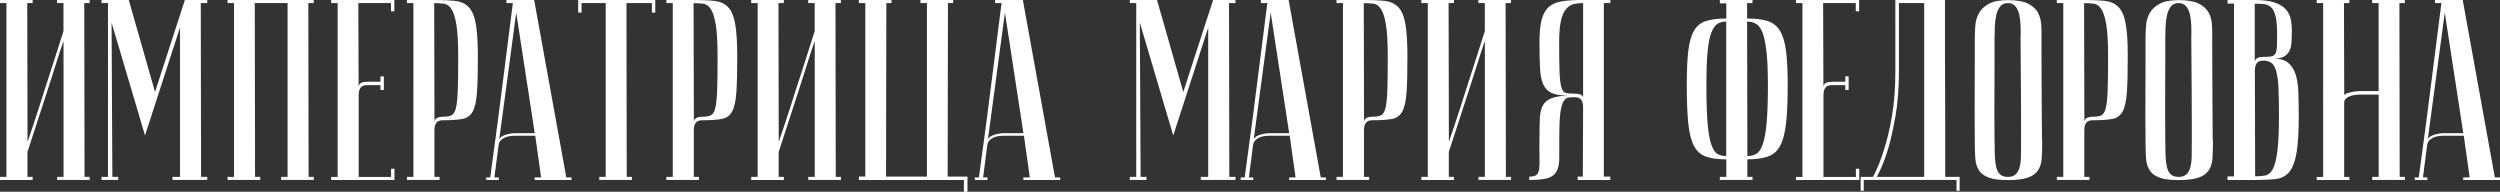
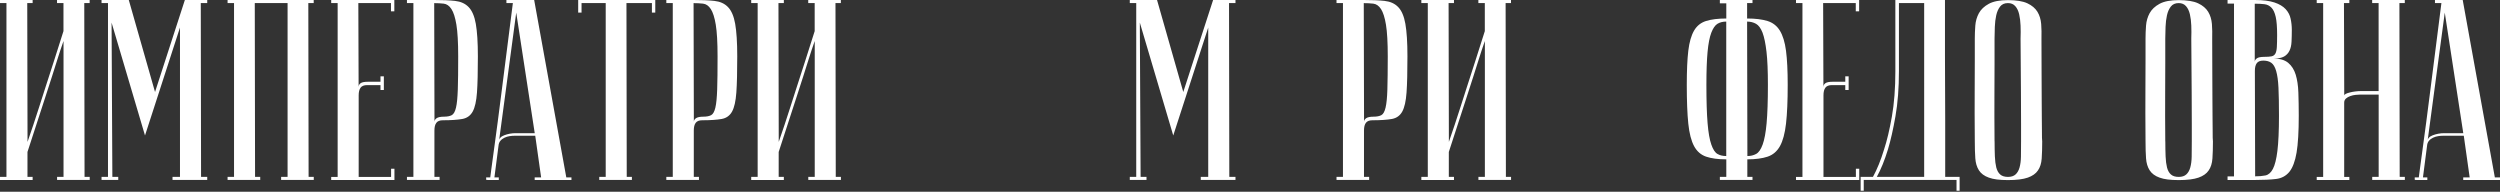
<svg xmlns="http://www.w3.org/2000/svg" id="_Как_попробовать_Москву_на_вкус_" data-name="Как попробовать Москву на вкус?" viewBox="0 0 445.88 34.2">
  <rect x="0" y="0" width="445.88" height="34.2" fill="#333333" stroke="none" />
  <defs>
    <style> .cls-1 { fill: #fff; stroke-width: 0px; } </style>
  </defs>
  <path class="cls-1" d="m11.32,7.34c-.4,1.13-.74,2.16-1.03,3.09-.29.93-.63,1.99-1.01,3.19-.38,1.19-.77,2.4-1.17,3.62-.95,2.9-2.02,6.19-3.21,9.86v4.45h.92v.55H0v-.55h1.15V.55H0v-.55h5.82v.55h-.96l.05,24.76c.4-1.13.75-2.16,1.05-3.09.31-.93.65-1.99,1.03-3.16.38-1.18.77-2.39,1.17-3.65.95-2.9,2-6.19,3.16-9.86V.55h-1.15v-.55h5.82v.55h-.96l.05,30.99h.92v.55h-5.82v-.55h1.15V7.34Z" />
  <path class="cls-1" d="m25.86,24.16l-5.96-20.13.14,27.51h1.05v.55h-2.98v-.55h1.15V.55h-1.15v-.55h4.86l4.68,16.41L32.97,0h3.99v.55h-1.15l.05,30.99h1.1v.55h-6.19v-.55h1.33V4.91l-6.24,19.26Z" />
  <path class="cls-1" d="m45.44.55l.05,30.99h.92v.55h-5.82v-.55h1.15V.55h-1.15v-.55h15.36v.55h-.96l.05,30.99h.92v.55h-5.82v-.55h1.15V.55h-5.82Z" />
  <path class="cls-1" d="m70.33,0v2.02h-.6V.55h-5.82l.05,14.99c0-.31.12-.54.37-.71.24-.17.69-.25,1.33-.25h2.2v-.96h.6v2.43h-.6v-.87h-2.38c-.55,0-.94.15-1.17.46-.23.31-.34.76-.34,1.38v14.54h5.78v-1.47h.6v2.02h-11.28v-.55h1.15V.55h-1.15v-.55h11.28Z" />
  <path class="cls-1" d="m77.44,0c1.47,0,2.71.05,3.71.16,1.01.11,1.82.47,2.43,1.1.61.63,1.04,1.62,1.28,2.98.24,1.36.37,3.29.37,5.8,0,2.78-.05,4.94-.16,6.46-.11,1.53-.36,2.66-.76,3.39-.4.73-1.02,1.18-1.86,1.33-.84.15-1.99.23-3.46.23-.55,0-.94.15-1.17.46-.23.31-.34.76-.34,1.38v8.25h.92v.55h-5.82v-.55h1.15V.55h-1.15v-.55h4.86Zm0,.55l.05,21.18c0-.24.12-.46.37-.64s.69-.28,1.33-.28c.58,0,1.04-.09,1.38-.27.34-.18.59-.63.76-1.35.17-.72.27-1.8.32-3.23s.07-3.41.07-5.91-.11-4.36-.32-5.64c-.21-1.28-.51-2.22-.89-2.8-.38-.58-.84-.9-1.38-.96-.54-.06-1.09-.09-1.67-.09Z" />
  <path class="cls-1" d="m95.46,24.21h-3.67c-.27,0-.57.02-.89.07s-.63.14-.92.28c-.29.14-.54.32-.73.55-.2.23-.31.53-.34.89l-.73,5.64h.78v.46h-1.95c-.2,0-.3-.01-.3-.05v-.41h.73s.06-.5.18-1.4c.12-.9.28-2.08.48-3.53.2-1.45.42-3.11.67-4.97.24-1.86.49-3.76.73-5.69.58-4.55,1.24-9.72,1.97-15.5h-1.15v-.55h4.95l5.73,31.64h.92v.46h-6.56v-.46h1.15l-1.05-7.43Zm-.09-.46l-3.3-21.5-3.07,22.92c0-.46.31-.81.94-1.05.63-.24,1.31-.37,2.04-.37h3.39Z" />
  <path class="cls-1" d="m116.87,0v2.25h-.6V.55h-4.54l.05,30.99h.92v.55h-5.82v-.55h1.15V.55h-4.31v1.7h-.6V0h13.75Z" />
  <path class="cls-1" d="m123.7,0c1.47,0,2.71.05,3.71.16,1.01.11,1.82.47,2.43,1.1.61.63,1.04,1.62,1.28,2.98.24,1.36.37,3.29.37,5.8,0,2.78-.05,4.94-.16,6.46-.11,1.53-.36,2.66-.76,3.39-.4.73-1.02,1.18-1.86,1.33-.84.15-1.99.23-3.46.23-.55,0-.94.15-1.17.46-.23.31-.34.76-.34,1.38v8.25h.92v.55h-5.82v-.55h1.15V.55h-1.15v-.55h4.86Zm0,.55l.05,21.18c0-.24.12-.46.37-.64s.69-.28,1.33-.28c.58,0,1.04-.09,1.38-.27.34-.18.59-.63.76-1.35.17-.72.27-1.8.32-3.23s.07-3.41.07-5.91-.11-4.36-.32-5.64c-.21-1.28-.51-2.22-.89-2.8-.38-.58-.84-.9-1.38-.96-.54-.06-1.09-.09-1.67-.09Z" />
  <path class="cls-1" d="m145.3,7.34c-.4,1.13-.74,2.16-1.03,3.09-.29.93-.63,1.99-1.01,3.19-.38,1.19-.77,2.4-1.17,3.62-.95,2.9-2.02,6.19-3.21,9.86v4.45h.92v.55h-5.82v-.55h1.15V.55h-1.15v-.55h5.82v.55h-.96l.05,24.76c.4-1.13.75-2.16,1.05-3.09.31-.93.65-1.99,1.03-3.16.38-1.18.77-2.39,1.17-3.65.95-2.9,2-6.19,3.16-9.86V.55h-1.15v-.55h5.82v.55h-.96l.05,30.99h.92v.55h-5.82v-.55h1.15V7.34Z" />
-   <path class="cls-1" d="m153.18,32.09v-.6h1.15V.55h-1.15v-.55h5.82v.55h-.92l-.05,30.95h7.29V.55h-1.15v-.55h5.82v.55h-.92l-.05,30.95h3.53v2.71h-.64v-2.11h-18.75Z" />
-   <path class="cls-1" d="m182.62,24.21h-3.67c-.27,0-.57.02-.89.07s-.63.14-.92.28c-.29.14-.54.32-.73.55-.2.23-.31.53-.34.89l-.73,5.64h.78v.46h-1.95c-.2,0-.3-.01-.3-.05v-.41h.73s.06-.5.18-1.4c.12-.9.28-2.08.48-3.53.2-1.45.42-3.11.67-4.97.24-1.86.49-3.76.73-5.69.58-4.55,1.24-9.72,1.97-15.5h-1.15v-.55h4.95l5.73,31.64h.92v.46h-6.56v-.46h1.15l-1.05-7.43Zm-.09-.46l-3.3-21.5-3.07,22.92c0-.46.31-.81.94-1.05.63-.24,1.31-.37,2.04-.37h3.39Z" />
  <path class="cls-1" d="m209.25,24.16l-5.96-20.13.14,27.51h1.05v.55h-2.98v-.55h1.15V.55h-1.15v-.55h4.86l4.68,16.41,5.32-16.41h3.99v.55h-1.15l.05,30.99h1.1v.55h-6.19v-.55h1.33V4.91l-6.24,19.26Z" />
-   <path class="cls-1" d="m230.02,24.21h-3.67c-.27,0-.57.02-.89.07s-.63.14-.92.28c-.29.14-.54.32-.73.55-.2.23-.31.53-.34.89l-.73,5.64h.78v.46h-1.95c-.2,0-.3-.01-.3-.05v-.41h.73s.06-.5.18-1.4c.12-.9.28-2.08.48-3.53.2-1.45.42-3.11.67-4.97.24-1.86.49-3.76.73-5.69.58-4.55,1.24-9.72,1.97-15.5h-1.15v-.55h4.95l5.73,31.64h.92v.46h-6.56v-.46h1.15l-1.05-7.43Zm-.09-.46l-3.3-21.5-3.07,22.92c0-.46.31-.81.94-1.05.63-.24,1.31-.37,2.04-.37h3.39Z" />
  <path class="cls-1" d="m243.23,0c1.47,0,2.71.05,3.71.16,1.01.11,1.82.47,2.43,1.1.61.63,1.04,1.62,1.28,2.98.24,1.36.37,3.29.37,5.8,0,2.78-.05,4.94-.16,6.46-.11,1.53-.36,2.66-.76,3.39-.4.73-1.02,1.18-1.86,1.33-.84.15-2,.23-3.46.23-.55,0-.94.15-1.17.46-.23.31-.34.76-.34,1.38v8.25h.92v.55h-5.82v-.55h1.15V.55h-1.15v-.55h4.86Zm0,.55l.05,21.18c0-.24.12-.46.37-.64s.69-.28,1.33-.28c.58,0,1.04-.09,1.38-.27s.59-.63.76-1.35c.17-.72.28-1.8.32-3.23s.07-3.41.07-5.91-.11-4.36-.32-5.64c-.21-1.28-.51-2.22-.89-2.8-.38-.58-.84-.9-1.38-.96-.54-.06-1.09-.09-1.67-.09Z" />
  <path class="cls-1" d="m264.82,7.34c-.4,1.13-.74,2.16-1.03,3.09-.29.93-.63,1.99-1.01,3.19-.38,1.19-.77,2.4-1.17,3.62-.95,2.9-2.02,6.19-3.21,9.86v4.45h.92v.55h-5.82v-.55h1.15V.55h-1.15v-.55h5.82v.55h-.96l.05,24.76c.4-1.13.75-2.16,1.05-3.09.31-.93.65-1.99,1.03-3.16.38-1.18.77-2.39,1.17-3.65.95-2.9,2-6.19,3.16-9.86V.55h-1.15v-.55h5.82v.55h-.96l.05,30.99h.92v.55h-5.82v-.55h1.15V7.34Z" />
-   <path class="cls-1" d="m287.2,0v.55h-1.15v30.95h1.15v.6h-5.82v-.6h.92l.05-12.33c0-.61-.11-1.07-.34-1.38s-.62-.46-1.17-.46c-.4,0-.76.02-1.1.07-.34.05-.63.28-.89.71-.26.43-.45,1.12-.57,2.09-.12.96-.18,2.36-.18,4.2v3.76c0,.98-.15,1.77-.46,2.36-.31.6-.83,1.01-1.58,1.24-.75.23-1.86.34-3.32.34v-.6c.58,0,1-.09,1.26-.28s.43-.54.5-1.08c.08-.54.1-1.26.07-2.18-.03-.92-.03-2.11,0-3.58,0-1.31.02-2.43.07-3.35s.23-1.67.55-2.25c.32-.58.83-1,1.51-1.26s1.66-.42,2.91-.48c-1.25,0-2.22-.15-2.89-.46-.67-.31-1.17-.83-1.49-1.56-.32-.73-.51-1.71-.57-2.93-.06-1.22-.09-2.75-.09-4.58,0-1.68.13-3.02.39-4.01.26-.99.69-1.75,1.28-2.27.6-.52,1.4-.86,2.41-1.01,1.01-.15,2.25-.23,3.71-.23h4.86Zm-4.86.55c-.61,0-1.17.06-1.67.18-.5.12-.96.41-1.35.87-.4.46-.7,1.15-.92,2.09-.21.93-.32,2.21-.32,3.83,0,2.29.02,4.06.07,5.3.05,1.24.15,2.15.32,2.73s.42.92.76,1.01c.34.09.81.14,1.42.14.64,0,1.08.07,1.33.21.24.14.37.33.37.57V.55Z" />
  <path class="cls-1" d="m311.64,31.54h.92v.55h-5.82v-.55h1.15v-3.12c-1.47,0-2.67-.16-3.6-.48s-1.65-.95-2.15-1.88c-.5-.93-.85-2.27-1.03-4.01s-.27-4.05-.27-6.92c0-2.51.09-4.53.27-6.07.18-1.54.53-2.74,1.03-3.6.5-.86,1.22-1.43,2.15-1.72s2.13-.44,3.6-.44V.6h-1.15v-.6h5.82v.55h-.96v2.75c1.47,0,2.67.15,3.62.44.95.29,1.69.86,2.22,1.72.53.86.9,2.06,1.1,3.6.2,1.54.3,3.57.3,6.07,0,2.87-.1,5.18-.3,6.92-.2,1.74-.56,3.08-1.08,4.01-.52.93-1.25,1.56-2.2,1.88-.95.32-2.16.48-3.62.48v3.12Zm-3.76-27.69c-.61,0-1.13.13-1.56.39s-.79.79-1.1,1.58c-.31.8-.53,1.93-.67,3.42-.14,1.48-.21,3.45-.21,5.89,0,2.87.07,5.15.21,6.83.14,1.68.36,2.96.67,3.83.3.87.67,1.43,1.1,1.67.43.25.95.37,1.56.37V3.85Zm3.76,23.98c.58,0,1.1-.12,1.56-.37.46-.24.85-.8,1.17-1.67.32-.87.56-2.15.71-3.83.15-1.68.23-3.96.23-6.83,0-2.44-.08-4.41-.25-5.89-.17-1.48-.41-2.62-.71-3.42-.31-.79-.7-1.32-1.17-1.58s-1-.39-1.58-.39l.05,23.98Z" />
  <path class="cls-1" d="m331.58,0v2.02h-.6V.55h-5.82l.05,14.99c0-.31.12-.54.37-.71.24-.17.69-.25,1.33-.25h2.2v-.96h.6v2.43h-.6v-.87h-2.38c-.55,0-.94.15-1.17.46-.23.31-.34.76-.34,1.38v14.54h5.78v-1.47h.6v2.02h-11.28v-.55h1.15V.55h-1.15v-.55h11.28Z" />
  <path class="cls-1" d="m346.89,0v9.93c0,1.88,0,3.8.02,5.75.01,1.96.02,3.87.02,5.75v10.11h2.57v2.48h-.55v-1.93h-16.55v1.93h-.55v-2.48h2.2c.73-1.34,1.39-2.96,1.97-4.86.52-1.59.99-3.55,1.4-5.89.41-2.34.62-5.04.62-8.09V0h8.85Zm-8.21.55v12.1c0,3.06-.21,5.75-.62,8.09-.41,2.34-.86,4.32-1.35,5.94-.58,1.9-1.24,3.52-1.97,4.86h8.44V.55h-4.49Z" />
  <path class="cls-1" d="m352.21,25.22c-.03-3.67-.04-6.68-.02-9.03.01-2.35.02-4.22.02-5.59v-3.71c0-.73.03-1.51.09-2.32.06-.81.28-1.55.64-2.22.37-.67.96-1.23,1.77-1.67.81-.44,1.95-.66,3.42-.66s2.65.19,3.46.57c.81.38,1.41.89,1.79,1.51.38.63.6,1.35.67,2.18.06.83.08,1.7.05,2.61,0,2.32,0,4.36.02,6.12.01,1.76.02,3.29.02,4.59s0,2.39.02,3.28c.01.89.02,1.61.02,2.16,0,1.31.01,2.05.05,2.2,0,1.16-.03,2.17-.09,3.03-.06.86-.28,1.57-.67,2.13-.38.57-.99.99-1.81,1.28-.83.29-2,.44-3.53.44s-2.61-.14-3.42-.44c-.81-.29-1.4-.73-1.77-1.31-.37-.58-.58-1.29-.64-2.13-.06-.84-.09-1.84-.09-3Zm3.53,0c0,1.01.02,1.9.05,2.68s.12,1.44.25,1.97c.14.54.37.95.69,1.24.32.29.79.44,1.4.44.58,0,1.03-.15,1.35-.44.32-.29.56-.7.71-1.24.15-.53.24-1.19.25-1.97.01-.78.02-1.67.02-2.68v-3.12c0-1.28,0-3.12-.02-5.52-.02-2.4-.04-5.63-.07-9.7.03-.79.03-1.57,0-2.32-.03-.75-.11-1.42-.25-2.02-.14-.6-.37-1.08-.69-1.44-.32-.37-.76-.55-1.31-.55-.61,0-1.08.21-1.4.62-.32.41-.55.93-.69,1.56-.14.63-.22,1.31-.25,2.06-.03.75-.05,1.44-.05,2.09v4.4c0,1.5,0,3.4-.02,5.71-.02,2.31,0,5.05.02,8.23Z" />
-   <path class="cls-1" d="m371.7,0c1.47,0,2.71.05,3.71.16,1.01.11,1.82.47,2.43,1.1.61.63,1.04,1.62,1.28,2.98.25,1.36.37,3.29.37,5.8,0,2.78-.05,4.94-.16,6.46-.11,1.53-.36,2.66-.76,3.39-.4.73-1.02,1.18-1.86,1.33-.84.15-2,.23-3.46.23-.55,0-.94.15-1.17.46-.23.31-.34.76-.34,1.38v8.25h.92v.55h-5.82v-.55h1.15V.55h-1.15v-.55h4.86Zm0,.55l.05,21.18c0-.24.12-.46.37-.64.24-.18.69-.28,1.33-.28.58,0,1.04-.09,1.38-.27.34-.18.59-.63.76-1.35.17-.72.28-1.8.32-3.23.05-1.44.07-3.41.07-5.91s-.11-4.36-.32-5.64-.51-2.22-.89-2.8c-.38-.58-.84-.9-1.38-.96-.54-.06-1.09-.09-1.67-.09Z" />
  <path class="cls-1" d="m382.66,25.22c-.03-3.67-.04-6.68-.02-9.03.01-2.35.02-4.22.02-5.59v-3.71c0-.73.03-1.51.09-2.32.06-.81.28-1.55.64-2.22.37-.67.96-1.23,1.77-1.67.81-.44,1.95-.66,3.42-.66s2.65.19,3.46.57c.81.38,1.41.89,1.79,1.51.38.63.6,1.35.67,2.18.06.83.08,1.7.05,2.61,0,2.32,0,4.36.02,6.12.01,1.76.02,3.29.02,4.59s0,2.39.02,3.28c.01.89.02,1.61.02,2.16,0,1.31.01,2.05.05,2.2,0,1.16-.03,2.17-.09,3.03-.06.86-.28,1.57-.67,2.13-.38.57-.99.99-1.81,1.28-.83.29-2,.44-3.53.44s-2.61-.14-3.42-.44c-.81-.29-1.4-.73-1.77-1.31-.37-.58-.58-1.29-.64-2.13-.06-.84-.09-1.84-.09-3Zm3.53,0c0,1.01.02,1.9.05,2.68s.12,1.44.25,1.97c.14.54.37.95.69,1.24.32.29.79.44,1.4.44.58,0,1.03-.15,1.35-.44.32-.29.56-.7.71-1.24.15-.53.24-1.19.25-1.97.01-.78.02-1.67.02-2.68v-3.12c0-1.28,0-3.12-.02-5.52-.02-2.4-.04-5.63-.07-9.7.03-.79.03-1.57,0-2.32-.03-.75-.11-1.42-.25-2.02-.14-.6-.37-1.08-.69-1.44-.32-.37-.76-.55-1.31-.55-.61,0-1.08.21-1.4.62-.32.41-.55.93-.69,1.56-.14.63-.22,1.31-.25,2.06-.03.75-.05,1.44-.05,2.09v4.4c0,1.5,0,3.4-.02,5.71-.02,2.31,0,5.05.02,8.23Z" />
  <path class="cls-1" d="m397.28,0h4.86c1.47,0,2.64.15,3.51.44.87.29,1.54.69,2,1.19.46.5.76,1.08.89,1.72.14.64.21,1.3.21,1.97,0,.8-.02,1.51-.05,2.13-.03.63-.15,1.16-.37,1.6-.21.44-.54.79-.96,1.03-.43.24-1.04.37-1.83.37,1.1,0,1.96.25,2.57.76s1.05,1.2,1.33,2.09c.27.89.44,1.96.48,3.21.04,1.25.07,2.63.07,4.13,0,2.84-.13,5.04-.39,6.58-.26,1.54-.69,2.68-1.28,3.42-.6.73-1.39,1.16-2.38,1.28-.99.12-2.24.18-3.74.18h-4.91v-.64h1.15V.64h-1.15v-.64Zm4.86,11.05c0-.24.12-.46.37-.64.24-.18.69-.27,1.33-.27.55,0,.98-.03,1.28-.09.31-.06.54-.22.69-.48.15-.26.24-.65.27-1.17.03-.52.05-1.24.05-2.15,0-1.41-.08-2.48-.25-3.23-.17-.75-.42-1.3-.76-1.65-.34-.35-.75-.56-1.24-.62-.49-.06-1.07-.09-1.74-.09v10.41Zm.05,20.4c.7,0,1.32-.05,1.86-.16.53-.11.98-.5,1.33-1.17.35-.67.62-1.74.8-3.21.18-1.47.28-3.56.28-6.28,0-2.05-.03-3.71-.09-4.98-.06-1.27-.2-2.26-.41-2.98-.21-.72-.5-1.21-.87-1.47-.37-.26-.84-.39-1.42-.39-.55,0-.94.15-1.17.46-.23.31-.34.76-.34,1.38l.05,18.8Z" />
  <path class="cls-1" d="m424.24,16.87h-3.35c-.18,0-.44.02-.76.05-.32.03-.63.1-.94.21s-.57.25-.78.44-.32.43-.32.73v13.25h.92v.55h-5.82v-.55h1.15V.55h-1.15v-.55h5.82v.55h-.96l.05,16.51c0-.12.09-.23.27-.32s.43-.18.73-.25c.31-.08.63-.14.96-.18s.67-.07,1.01-.07h3.16V.55h-1.15v-.55h5.82v.55h-.96l.05,30.99h.92v.55h-5.82v-.55h1.15v-14.67Z" />
  <path class="cls-1" d="m439.42,24.21h-3.67c-.27,0-.57.02-.89.07s-.63.14-.92.28c-.29.14-.54.32-.73.55-.2.23-.31.53-.34.89l-.73,5.64h.78v.46h-1.95c-.2,0-.3-.01-.3-.05v-.41h.73s.06-.5.18-1.4.28-2.08.48-3.53c.2-1.45.42-3.11.67-4.97.24-1.86.49-3.76.73-5.69.58-4.55,1.24-9.72,1.97-15.5h-1.15v-.55h4.95l5.73,31.64h.92v.46h-6.56v-.46h1.15l-1.05-7.43Zm-.09-.46l-3.3-21.5-3.07,22.92c0-.46.31-.81.94-1.05.63-.24,1.31-.37,2.04-.37h3.39Z" />
</svg>